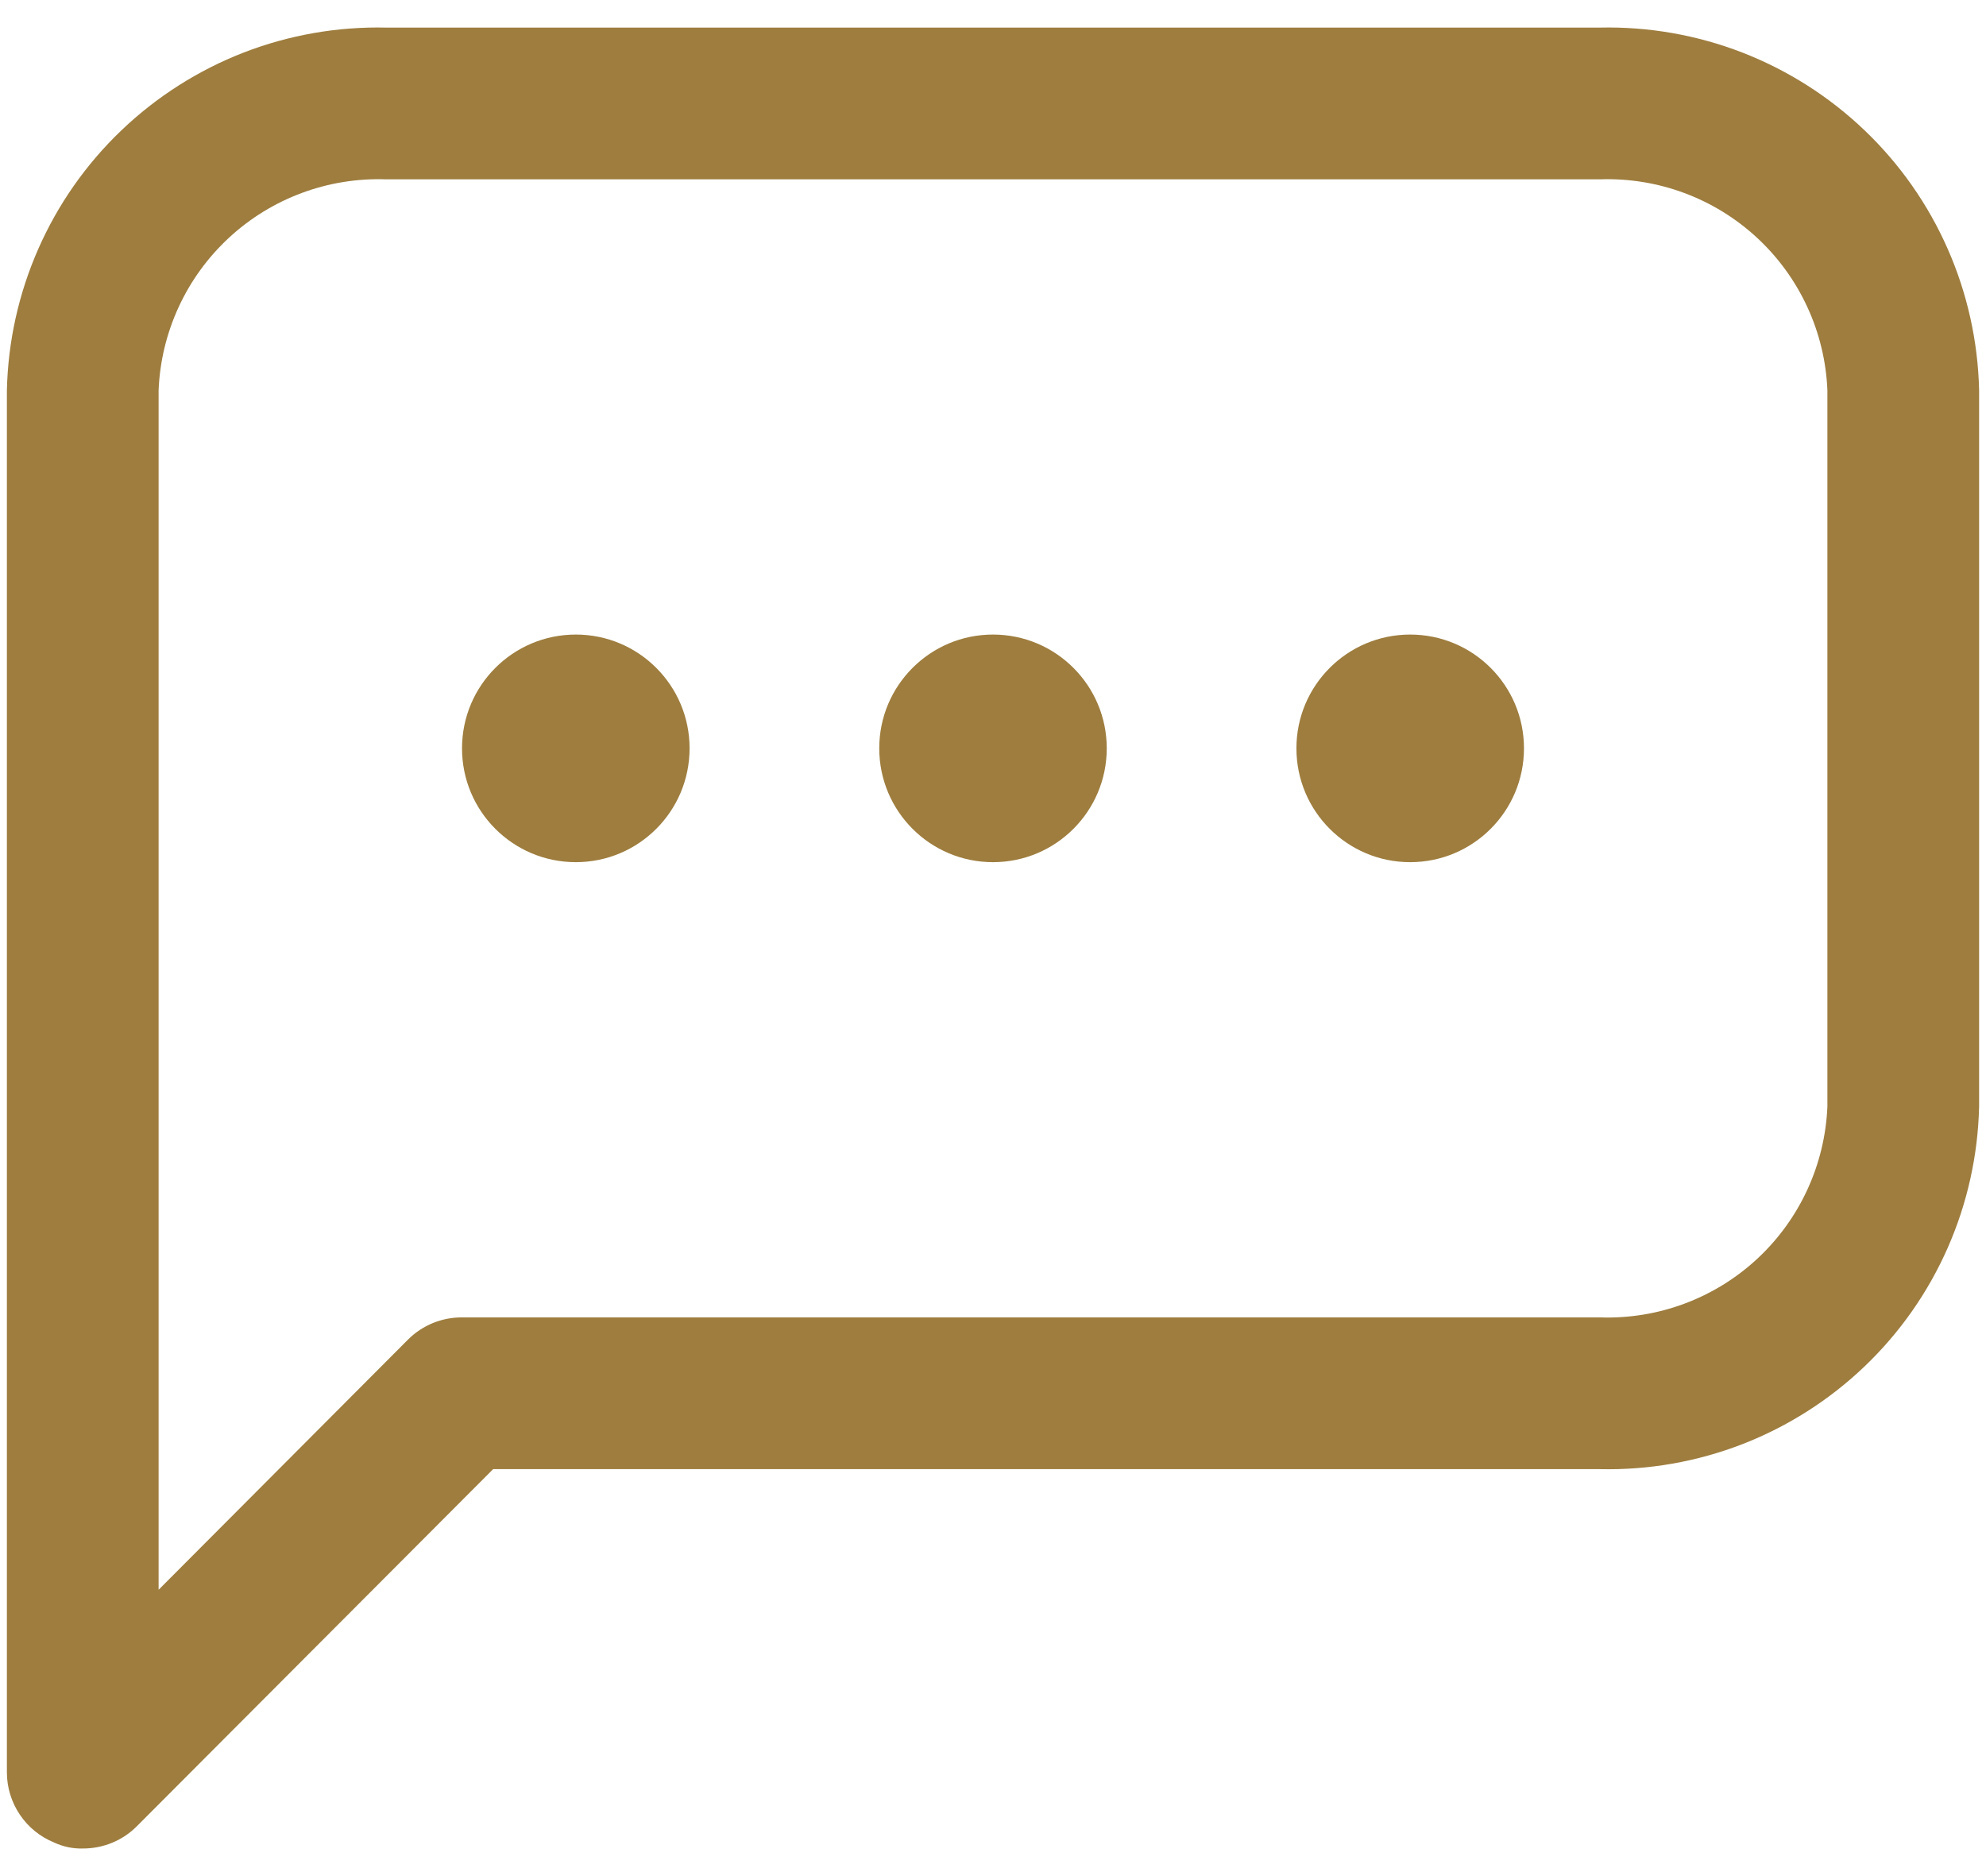
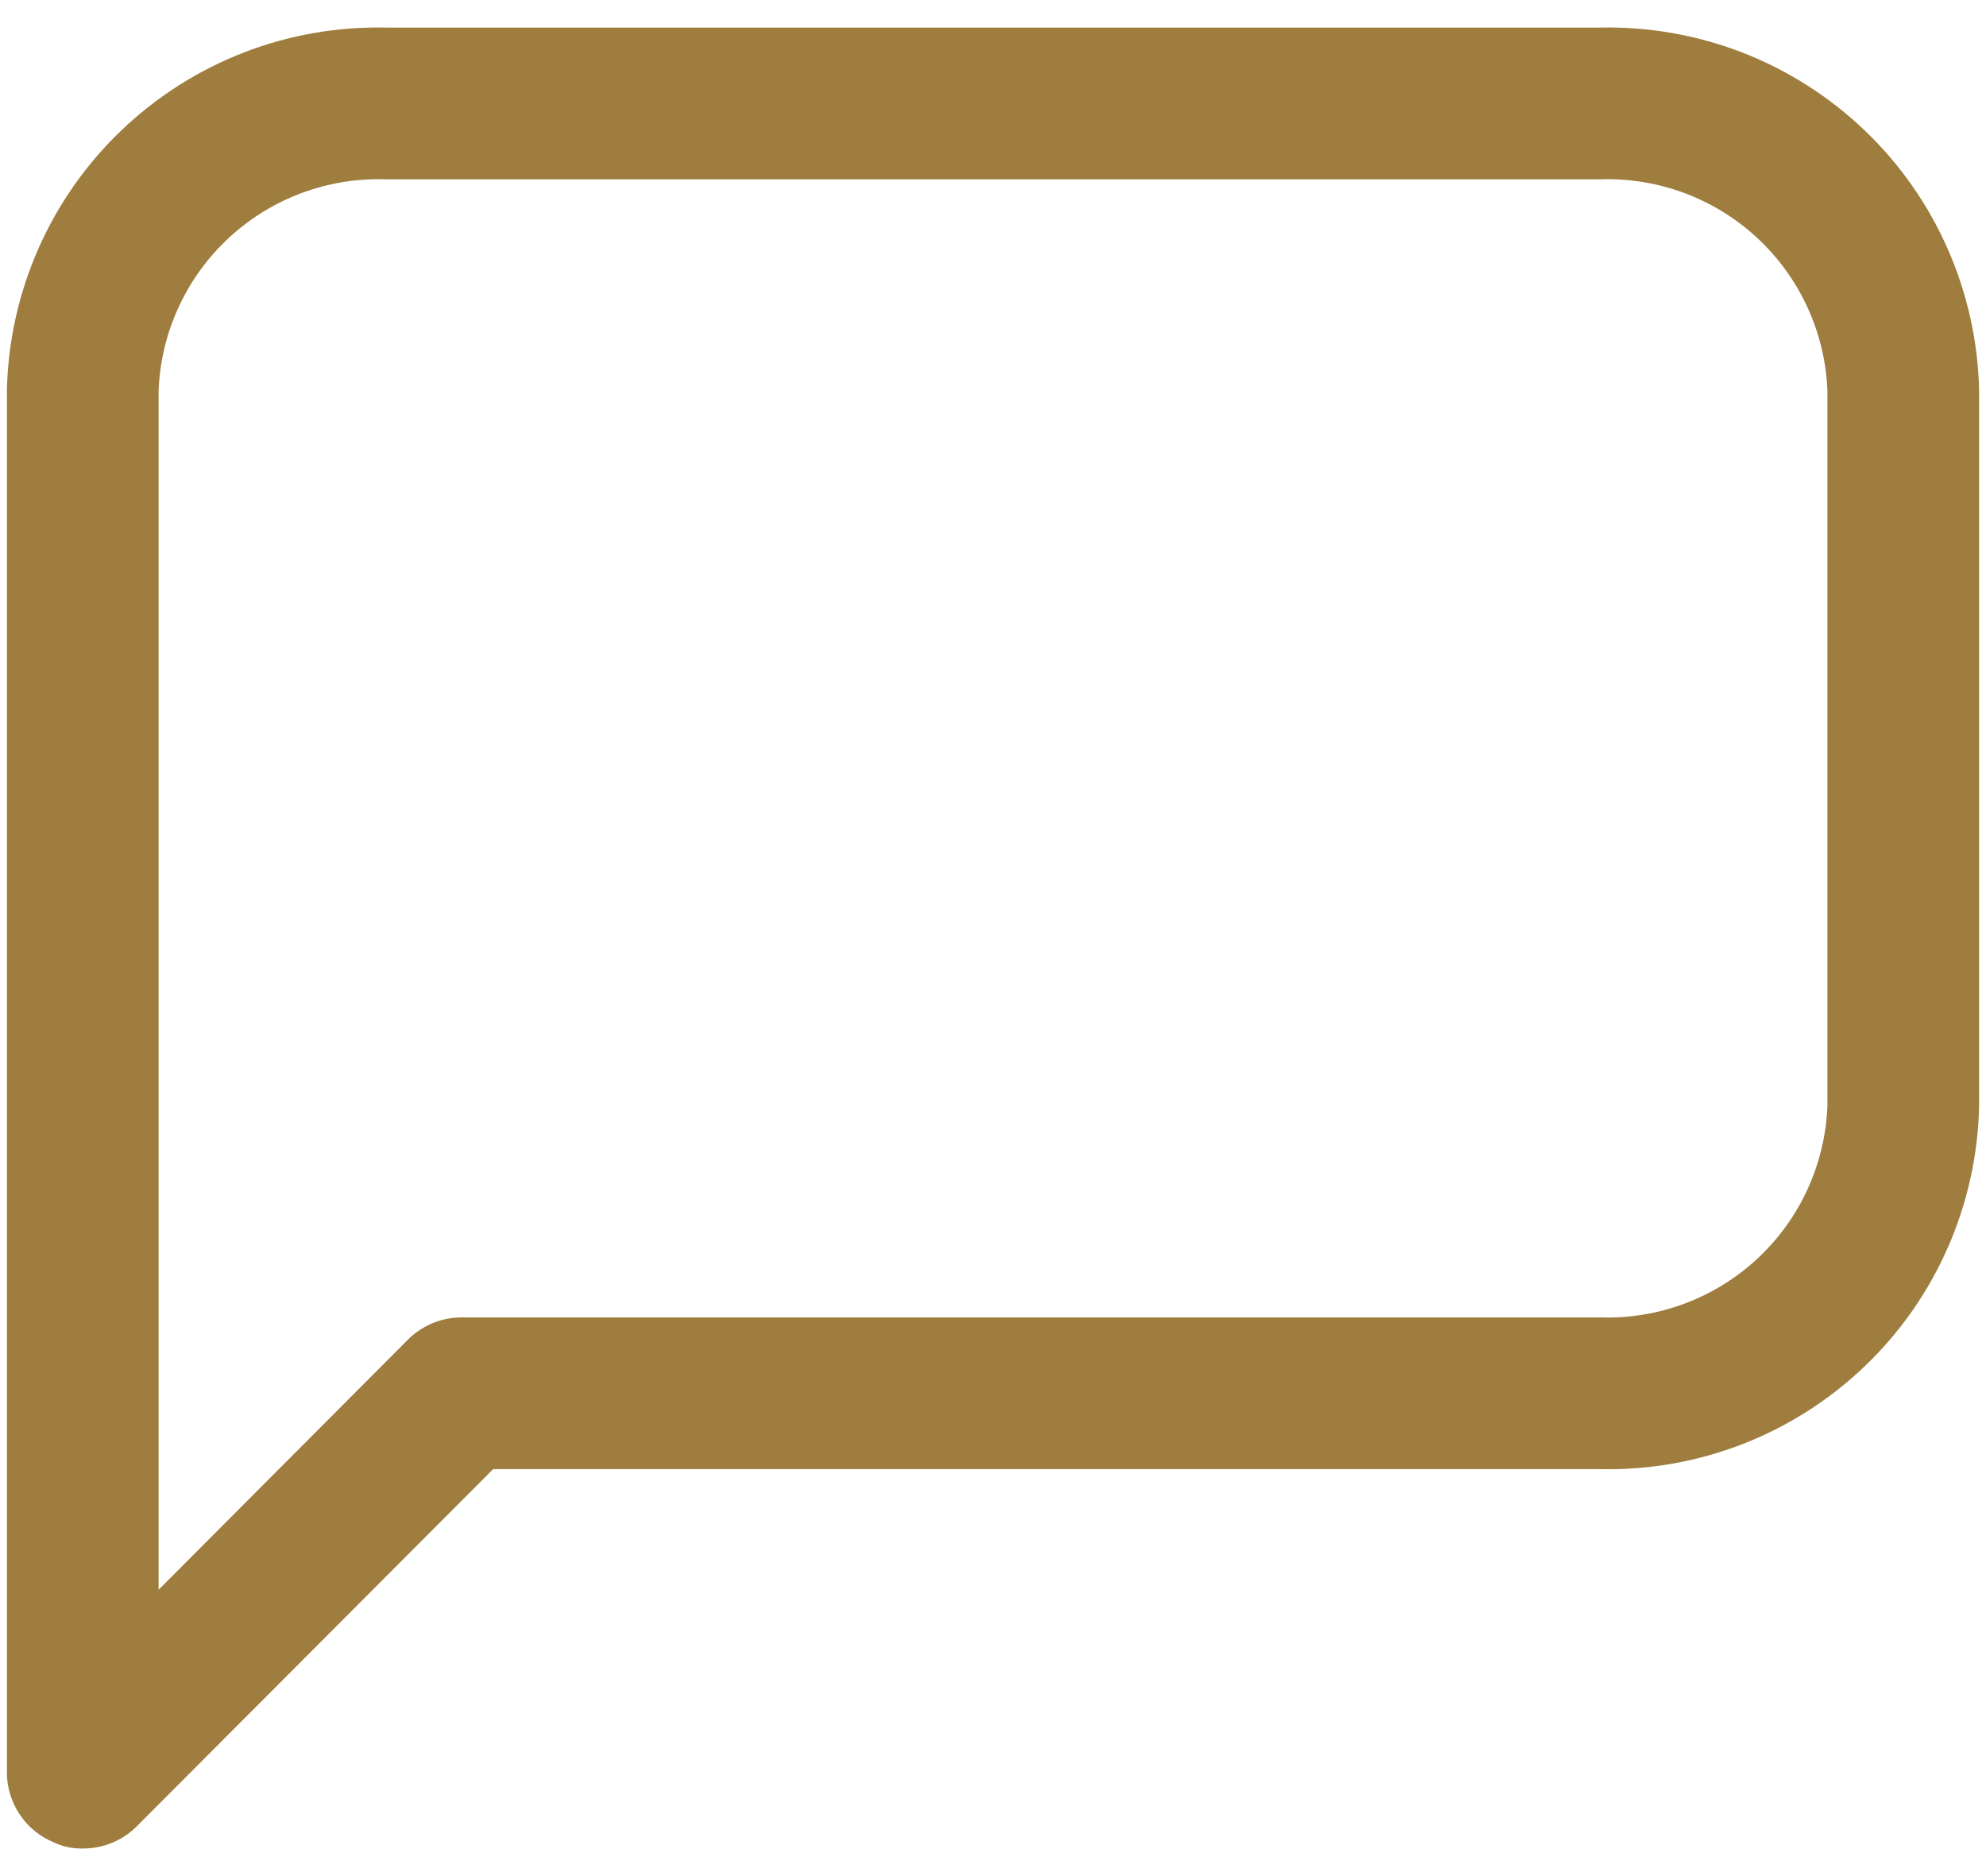
<svg xmlns="http://www.w3.org/2000/svg" width="36" height="34" viewBox="0 0 36 34" fill="none">
  <path d="M1.5 33.5C1.32 33.505 1.141 33.467 0.978 33.39C0.726 33.287 0.511 33.112 0.36 32.887C0.208 32.661 0.126 32.397 0.125 32.125V7.072C0.145 6.189 0.338 5.319 0.694 4.511C1.05 3.702 1.562 2.972 2.201 2.362C2.839 1.752 3.592 1.273 4.415 0.953C5.239 0.634 6.117 0.48 7 0.5H29C29.883 0.48 30.761 0.634 31.585 0.953C32.408 1.273 33.161 1.752 33.799 2.362C34.438 2.972 34.95 3.702 35.306 4.511C35.662 5.319 35.855 6.189 35.875 7.072V20.052C35.855 20.936 35.662 21.806 35.306 22.614C34.95 23.423 34.438 24.153 33.799 24.763C33.161 25.373 32.408 25.852 31.585 26.172C30.761 26.491 29.883 26.645 29 26.625H8.939L2.476 33.101C2.348 33.229 2.195 33.33 2.028 33.398C1.86 33.466 1.681 33.501 1.5 33.5ZM7 3.25C5.947 3.213 4.922 3.594 4.149 4.31C3.376 5.026 2.918 6.02 2.875 7.072V28.811L7.399 24.274C7.527 24.146 7.68 24.046 7.847 23.977C8.015 23.909 8.194 23.874 8.375 23.875H29C30.053 23.912 31.078 23.531 31.851 22.815C32.624 22.099 33.082 21.105 33.125 20.052V7.072C33.082 6.02 32.624 5.026 31.851 4.31C31.078 3.594 30.053 3.213 29 3.25H7Z" fill="#9E7D3E" />
-   <path d="M18 15.625C19.139 15.625 20.062 14.702 20.062 13.562C20.062 12.423 19.139 11.5 18 11.5C16.861 11.5 15.938 12.423 15.938 13.562C15.938 14.702 16.861 15.625 18 15.625Z" fill="#9E7D3E" />
-   <path d="M25.562 15.625C26.702 15.625 27.625 14.702 27.625 13.562C27.625 12.423 26.702 11.5 25.562 11.5C24.423 11.5 23.5 12.423 23.5 13.562C23.5 14.702 24.423 15.625 25.562 15.625Z" fill="#9E7D3E" />
-   <path d="M10.438 15.625C11.577 15.625 12.5 14.702 12.5 13.562C12.5 12.423 11.577 11.5 10.438 11.5C9.298 11.5 8.375 12.423 8.375 13.562C8.375 14.702 9.298 15.625 10.438 15.625Z" fill="#9E7D3E" />
</svg>